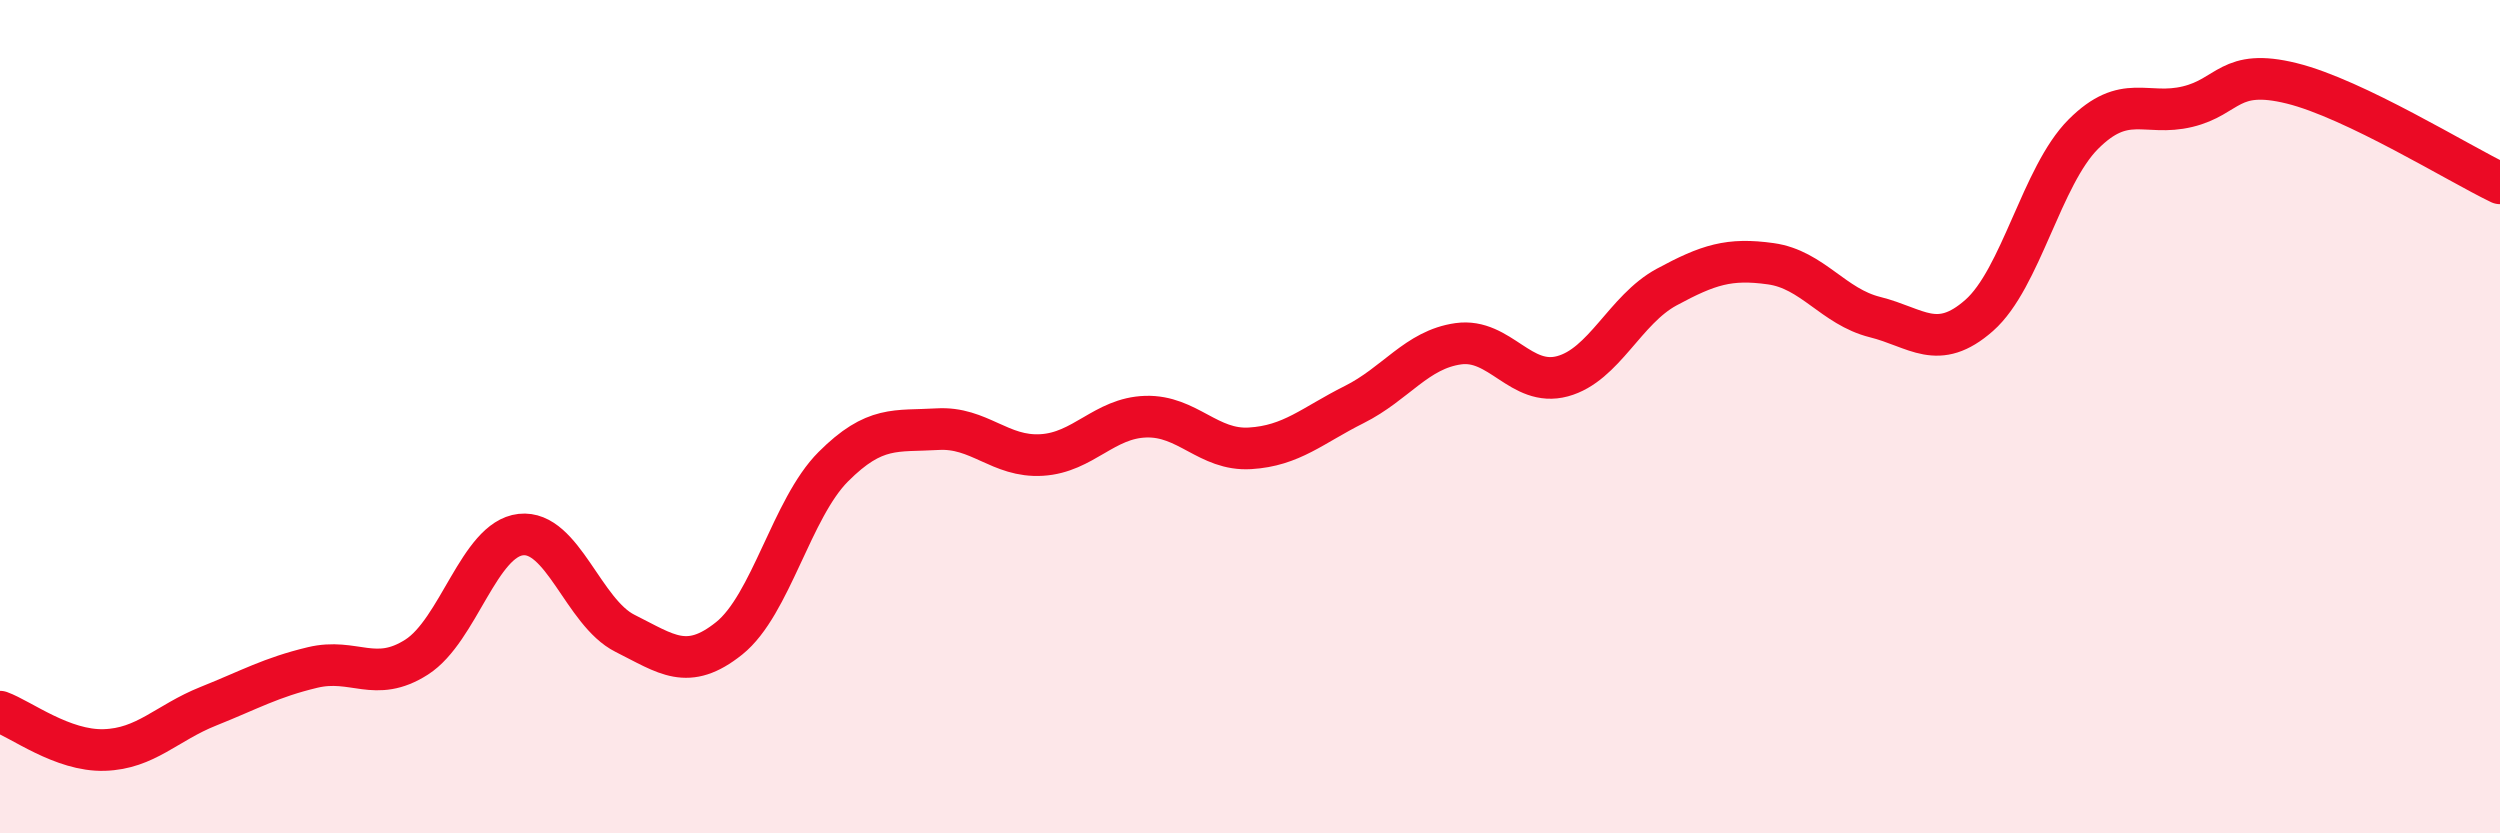
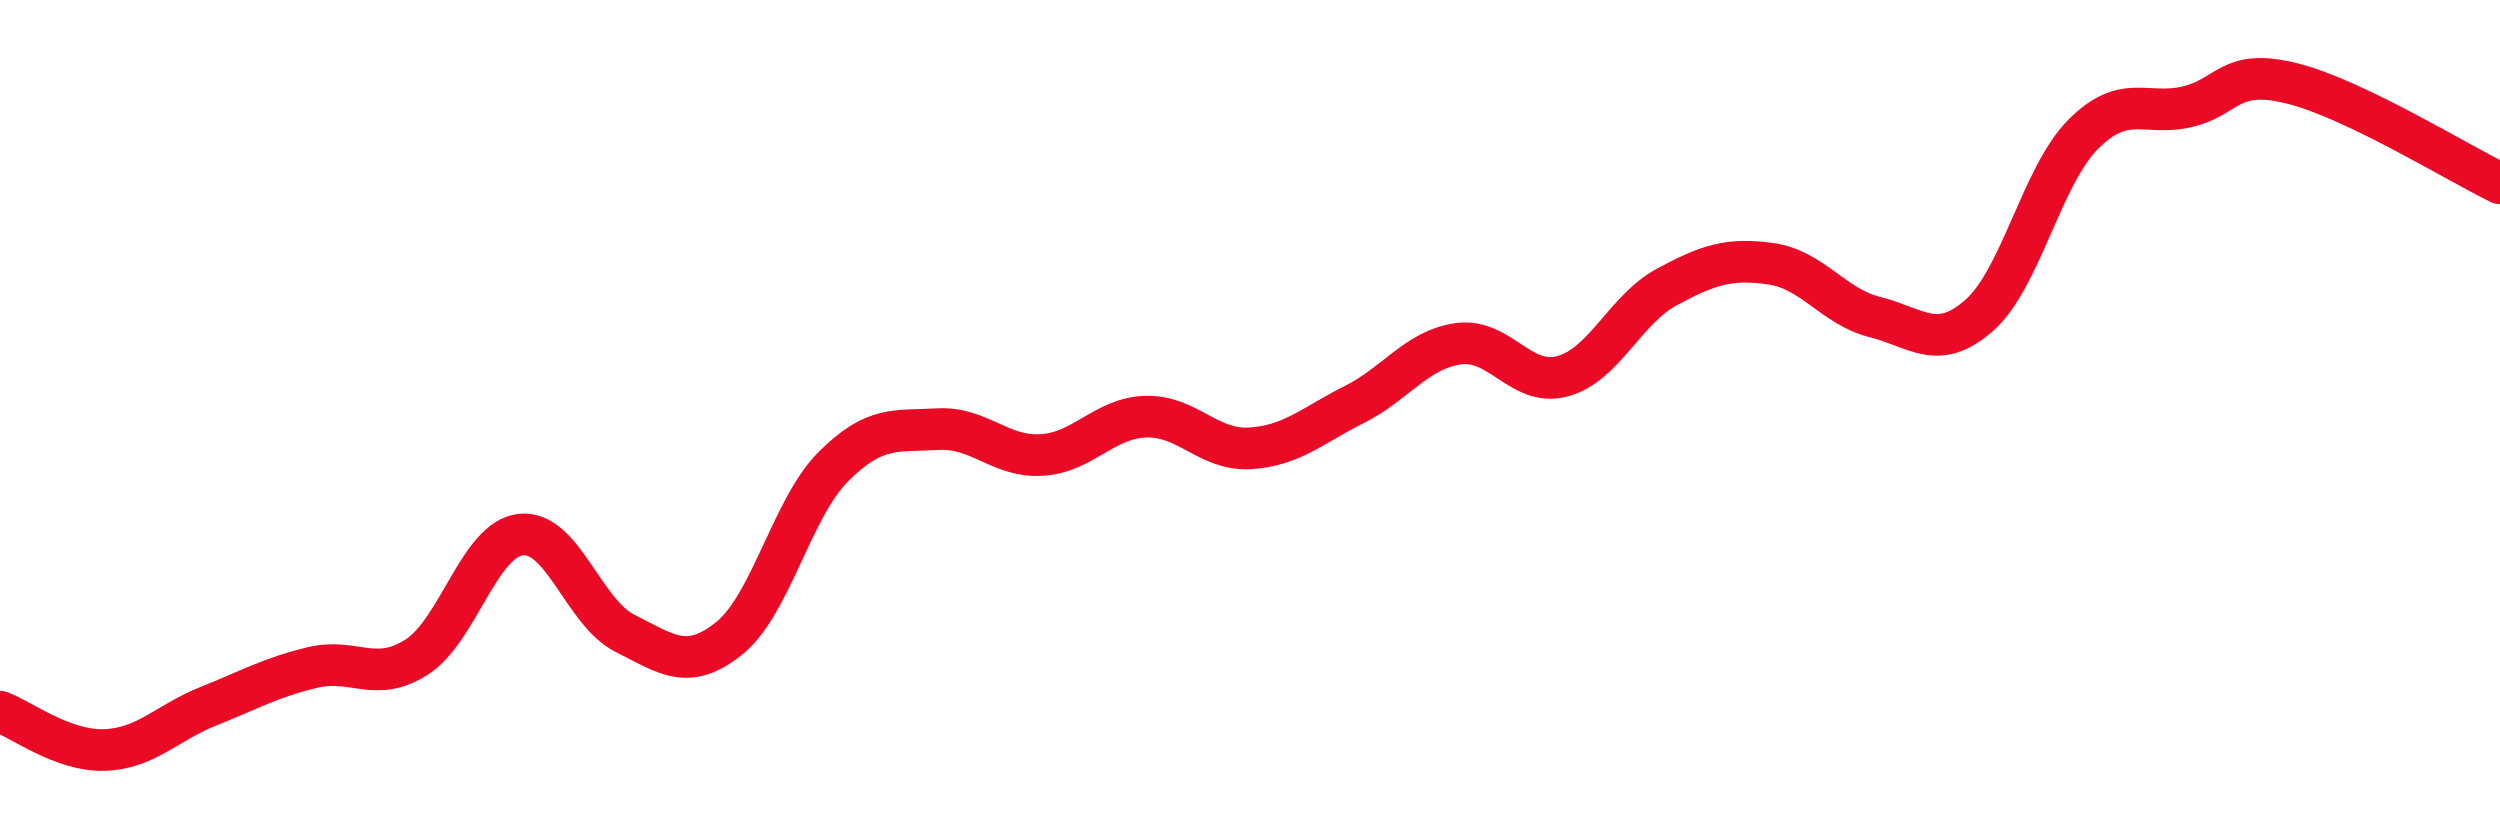
<svg xmlns="http://www.w3.org/2000/svg" width="60" height="20" viewBox="0 0 60 20">
-   <path d="M 0,17.08 C 0.5,17.26 1.5,18.03 2.5,18 C 3.5,17.97 4,17.35 5,16.95 C 6,16.55 6.5,16.26 7.5,16.02 C 8.5,15.78 9,16.41 10,15.77 C 11,15.13 11.5,12.94 12.5,12.83 C 13.5,12.72 14,14.7 15,15.2 C 16,15.7 16.5,16.12 17.5,15.32 C 18.5,14.52 19,12.2 20,11.2 C 21,10.2 21.5,10.36 22.5,10.3 C 23.5,10.24 24,10.98 25,10.92 C 26,10.86 26.5,10.03 27.5,10 C 28.5,9.97 29,10.82 30,10.76 C 31,10.7 31.5,10.21 32.5,9.71 C 33.5,9.21 34,8.39 35,8.25 C 36,8.11 36.5,9.3 37.5,9.03 C 38.5,8.76 39,7.43 40,6.89 C 41,6.35 41.5,6.19 42.5,6.33 C 43.5,6.47 44,7.36 45,7.61 C 46,7.86 46.5,8.45 47.5,7.57 C 48.5,6.69 49,4.22 50,3.22 C 51,2.22 51.5,2.8 52.5,2.56 C 53.5,2.32 53.5,1.63 55,2 C 56.5,2.37 59,3.92 60,4.4L60 20L0 20Z" fill="#EB0A25" opacity="0.1" stroke-linecap="round" stroke-linejoin="round" />
  <path d="M 0,17.08 C 0.5,17.26 1.5,18.03 2.5,18 C 3.5,17.97 4,17.35 5,16.95 C 6,16.55 6.5,16.26 7.5,16.02 C 8.5,15.78 9,16.41 10,15.77 C 11,15.13 11.5,12.94 12.5,12.83 C 13.5,12.72 14,14.7 15,15.2 C 16,15.7 16.5,16.12 17.5,15.32 C 18.5,14.52 19,12.2 20,11.2 C 21,10.2 21.5,10.36 22.5,10.3 C 23.5,10.24 24,10.98 25,10.92 C 26,10.86 26.5,10.03 27.5,10 C 28.5,9.97 29,10.82 30,10.76 C 31,10.7 31.5,10.21 32.5,9.71 C 33.5,9.21 34,8.39 35,8.25 C 36,8.11 36.5,9.3 37.5,9.03 C 38.5,8.76 39,7.43 40,6.89 C 41,6.35 41.5,6.19 42.5,6.33 C 43.5,6.47 44,7.36 45,7.61 C 46,7.86 46.5,8.45 47.5,7.57 C 48.5,6.69 49,4.22 50,3.22 C 51,2.22 51.5,2.8 52.5,2.56 C 53.5,2.32 53.5,1.63 55,2 C 56.5,2.37 59,3.92 60,4.4" stroke="#EB0A25" stroke-width="1" fill="none" stroke-linecap="round" stroke-linejoin="round" />
</svg>